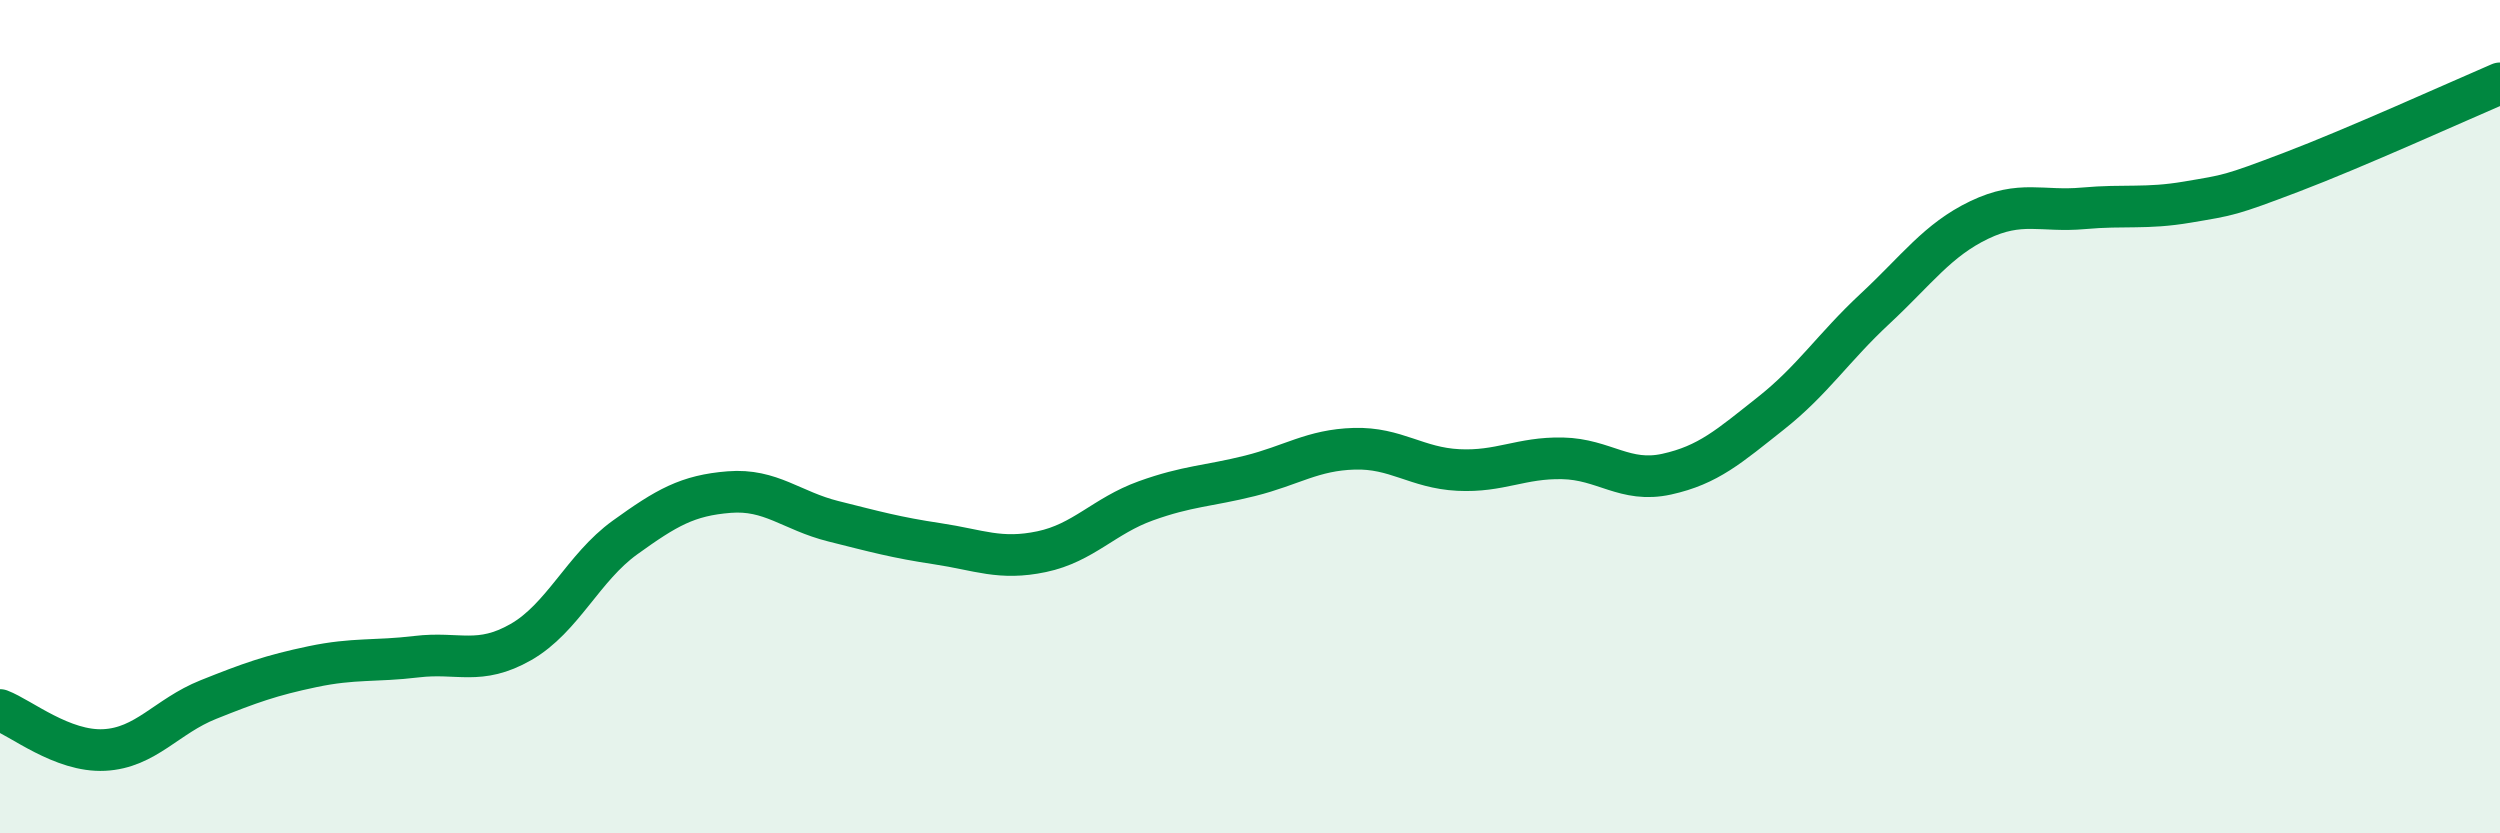
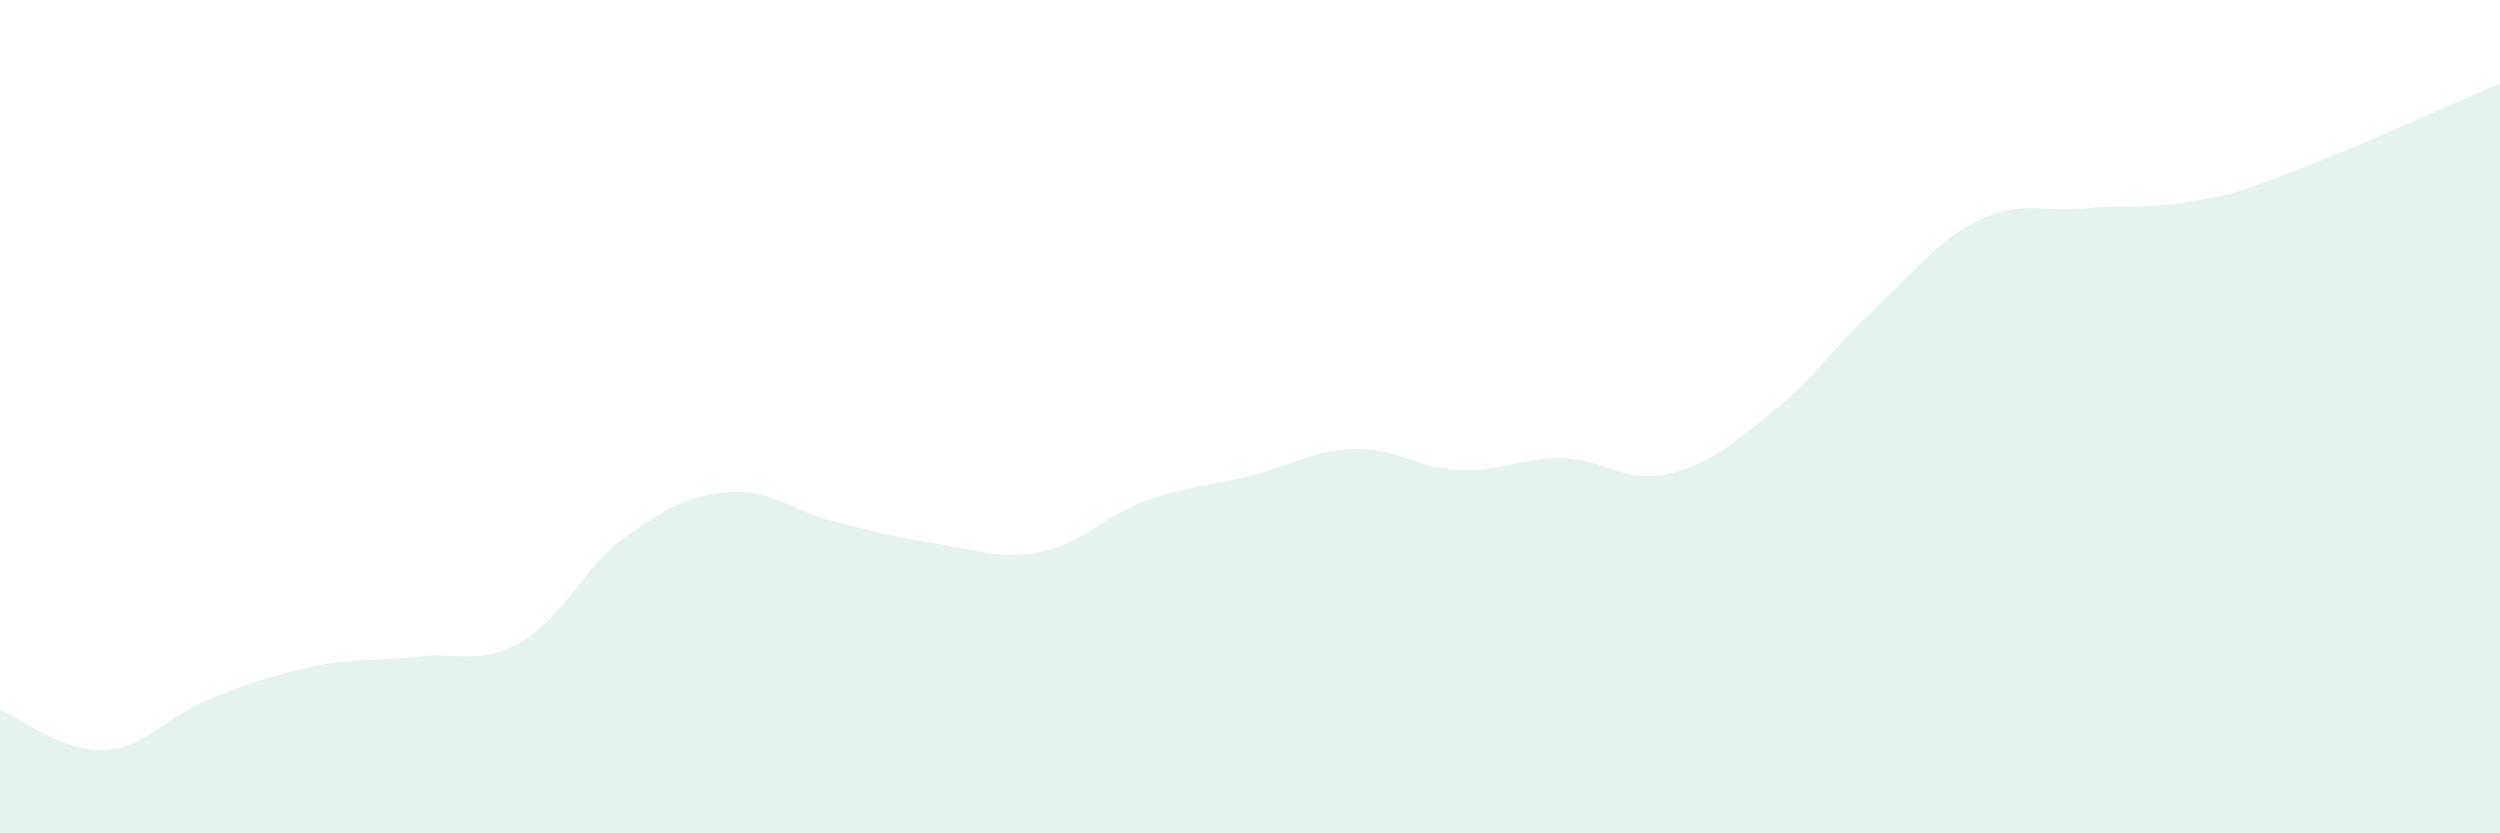
<svg xmlns="http://www.w3.org/2000/svg" width="60" height="20" viewBox="0 0 60 20">
  <path d="M 0,17.04 C 0.5,17.23 1.5,18.05 2.5,18 C 3.5,17.95 4,17.19 5,16.79 C 6,16.39 6.5,16.21 7.5,16 C 8.5,15.79 9,15.88 10,15.76 C 11,15.64 11.5,15.98 12.5,15.41 C 13.5,14.84 14,13.62 15,12.9 C 16,12.18 16.5,11.89 17.5,11.81 C 18.5,11.73 19,12.26 20,12.51 C 21,12.76 21.5,12.9 22.5,13.05 C 23.5,13.2 24,13.45 25,13.24 C 26,13.03 26.5,12.38 27.5,12.02 C 28.5,11.66 29,11.67 30,11.42 C 31,11.17 31.5,10.8 32.5,10.77 C 33.5,10.74 34,11.23 35,11.28 C 36,11.33 36.5,10.98 37.5,11 C 38.5,11.02 39,11.6 40,11.38 C 41,11.16 41.5,10.71 42.5,9.92 C 43.5,9.13 44,8.34 45,7.41 C 46,6.48 46.5,5.76 47.5,5.28 C 48.5,4.8 49,5.09 50,5 C 51,4.91 51.5,5.02 52.5,4.85 C 53.5,4.68 53.5,4.7 55,4.13 C 56.5,3.56 59,2.43 60,2L60 20L0 20Z" fill="#008740" opacity="0.1" stroke-linecap="round" stroke-linejoin="round" />
-   <path d="M 0,17.04 C 0.5,17.23 1.5,18.05 2.5,18 C 3.5,17.95 4,17.19 5,16.79 C 6,16.39 6.5,16.21 7.5,16 C 8.5,15.79 9,15.88 10,15.76 C 11,15.64 11.5,15.98 12.5,15.41 C 13.5,14.84 14,13.62 15,12.9 C 16,12.18 16.5,11.89 17.5,11.81 C 18.5,11.73 19,12.26 20,12.51 C 21,12.76 21.5,12.9 22.5,13.05 C 23.5,13.2 24,13.45 25,13.24 C 26,13.03 26.5,12.38 27.5,12.02 C 28.5,11.66 29,11.67 30,11.42 C 31,11.17 31.5,10.8 32.5,10.77 C 33.5,10.74 34,11.23 35,11.28 C 36,11.33 36.5,10.98 37.5,11 C 38.5,11.02 39,11.6 40,11.38 C 41,11.16 41.5,10.71 42.5,9.92 C 43.5,9.13 44,8.34 45,7.41 C 46,6.48 46.5,5.76 47.5,5.28 C 48.5,4.8 49,5.09 50,5 C 51,4.91 51.5,5.02 52.5,4.85 C 53.5,4.68 53.5,4.7 55,4.13 C 56.5,3.56 59,2.43 60,2" stroke="#008740" stroke-width="1" fill="none" stroke-linecap="round" stroke-linejoin="round" />
</svg>